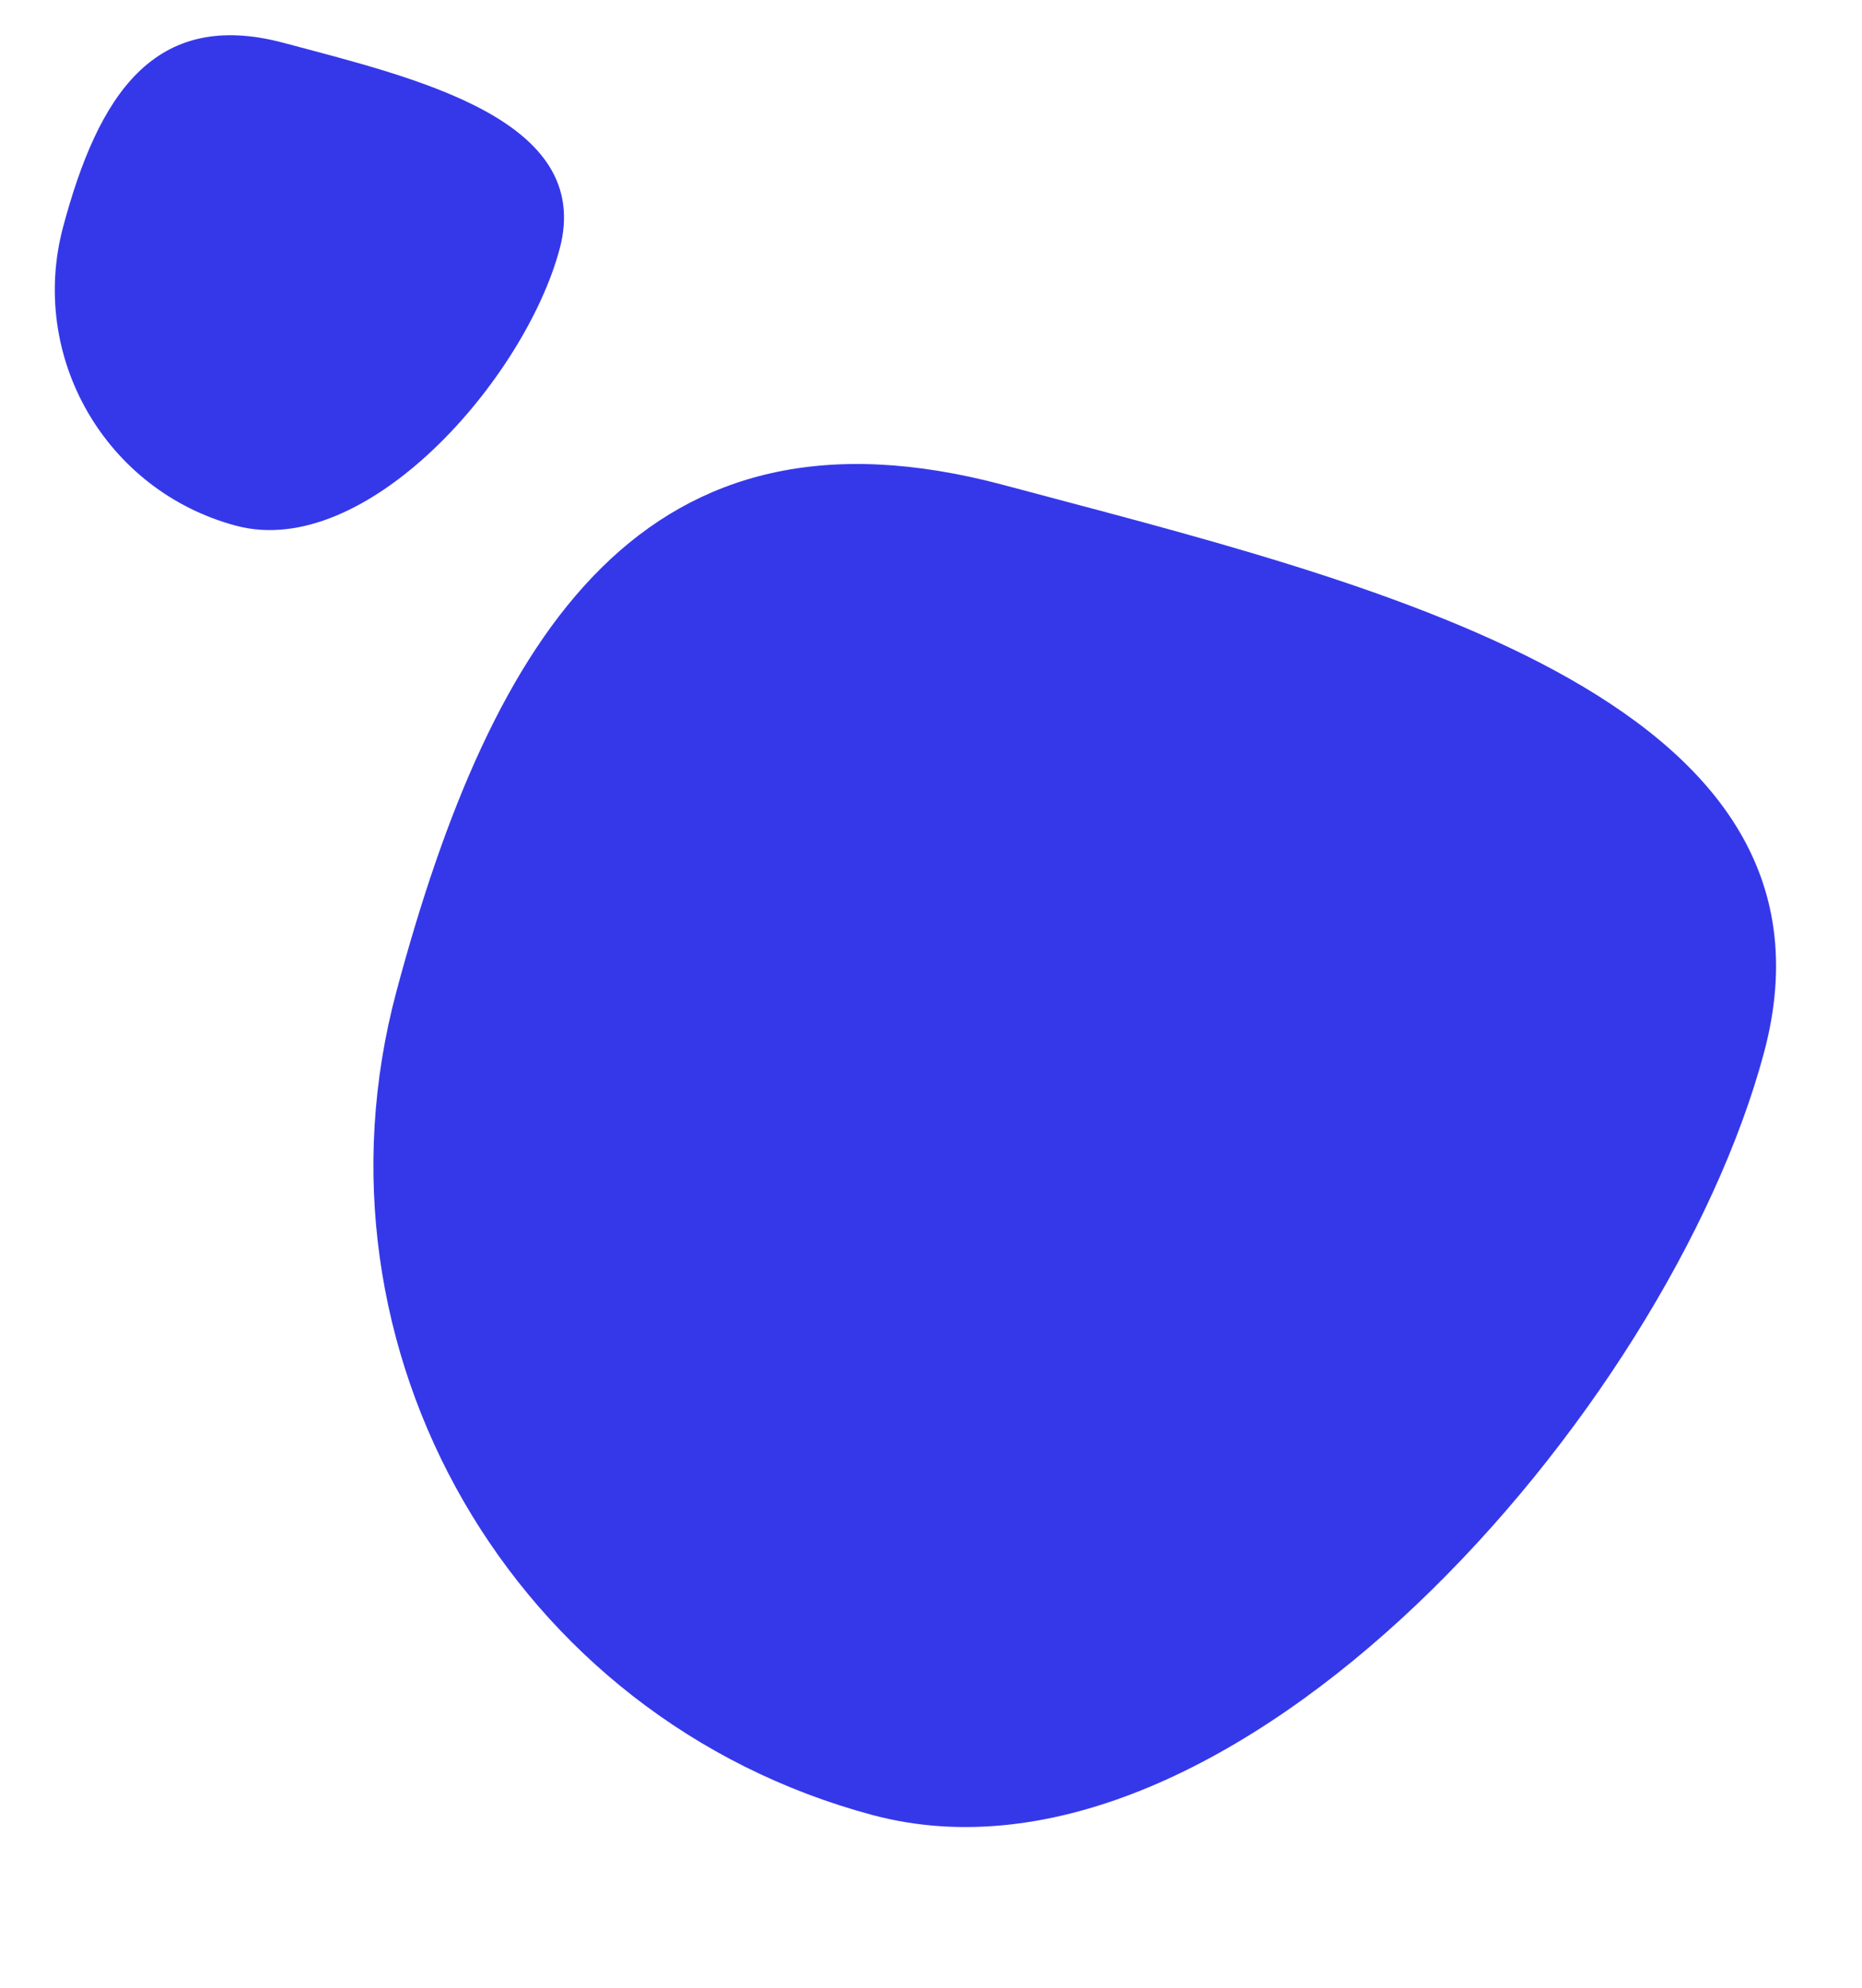
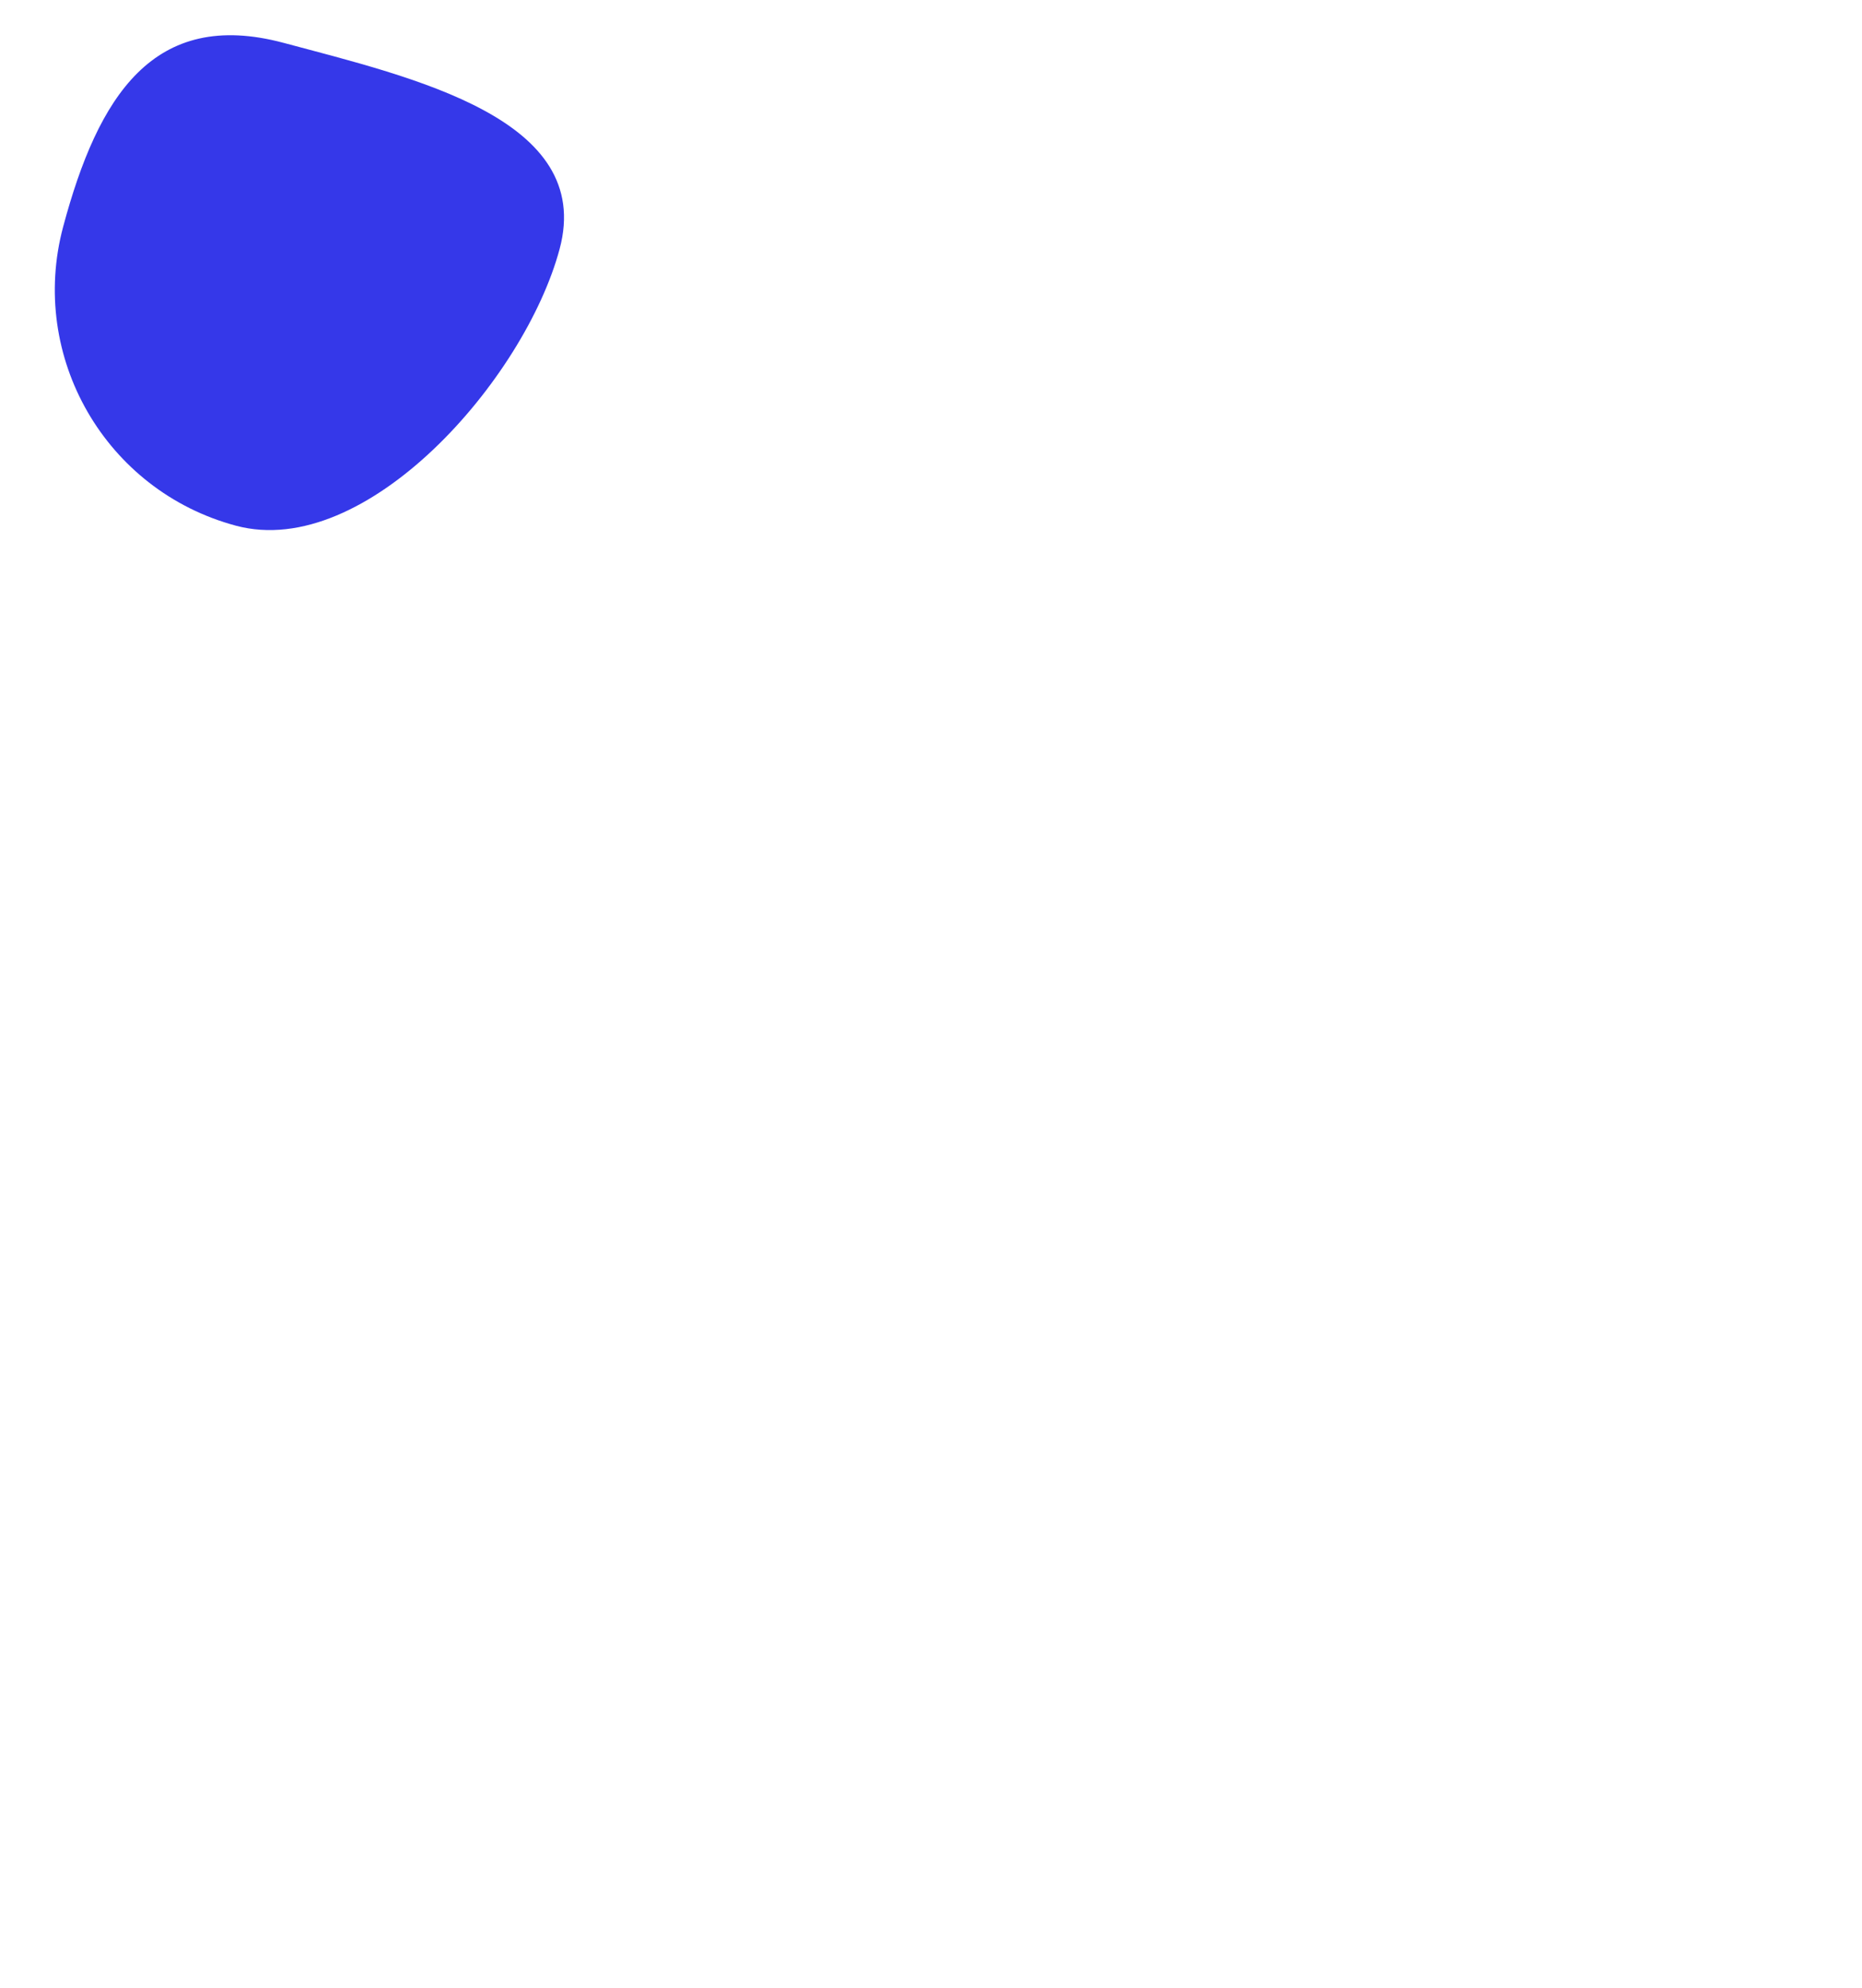
<svg xmlns="http://www.w3.org/2000/svg" width="89" height="95" viewBox="0 0 89 95" fill="none">
  <path d="M26.749 11.9C25.081 18.125 17.505 26.794 11.277 25.126C5.048 23.457 1.352 17.058 3.02 10.832C4.688 4.607 7.334 0.382 13.562 2.05C19.791 3.719 28.417 5.675 26.749 11.9Z" fill="#3538E9" />
-   <path d="M84.314 50.318C79.719 67.465 58.85 91.344 41.695 86.747C24.539 82.15 14.356 64.523 18.951 47.376C23.545 30.229 30.835 18.589 47.991 23.186C65.146 27.782 88.908 33.171 84.314 50.318Z" fill="#3538E9" />
</svg>